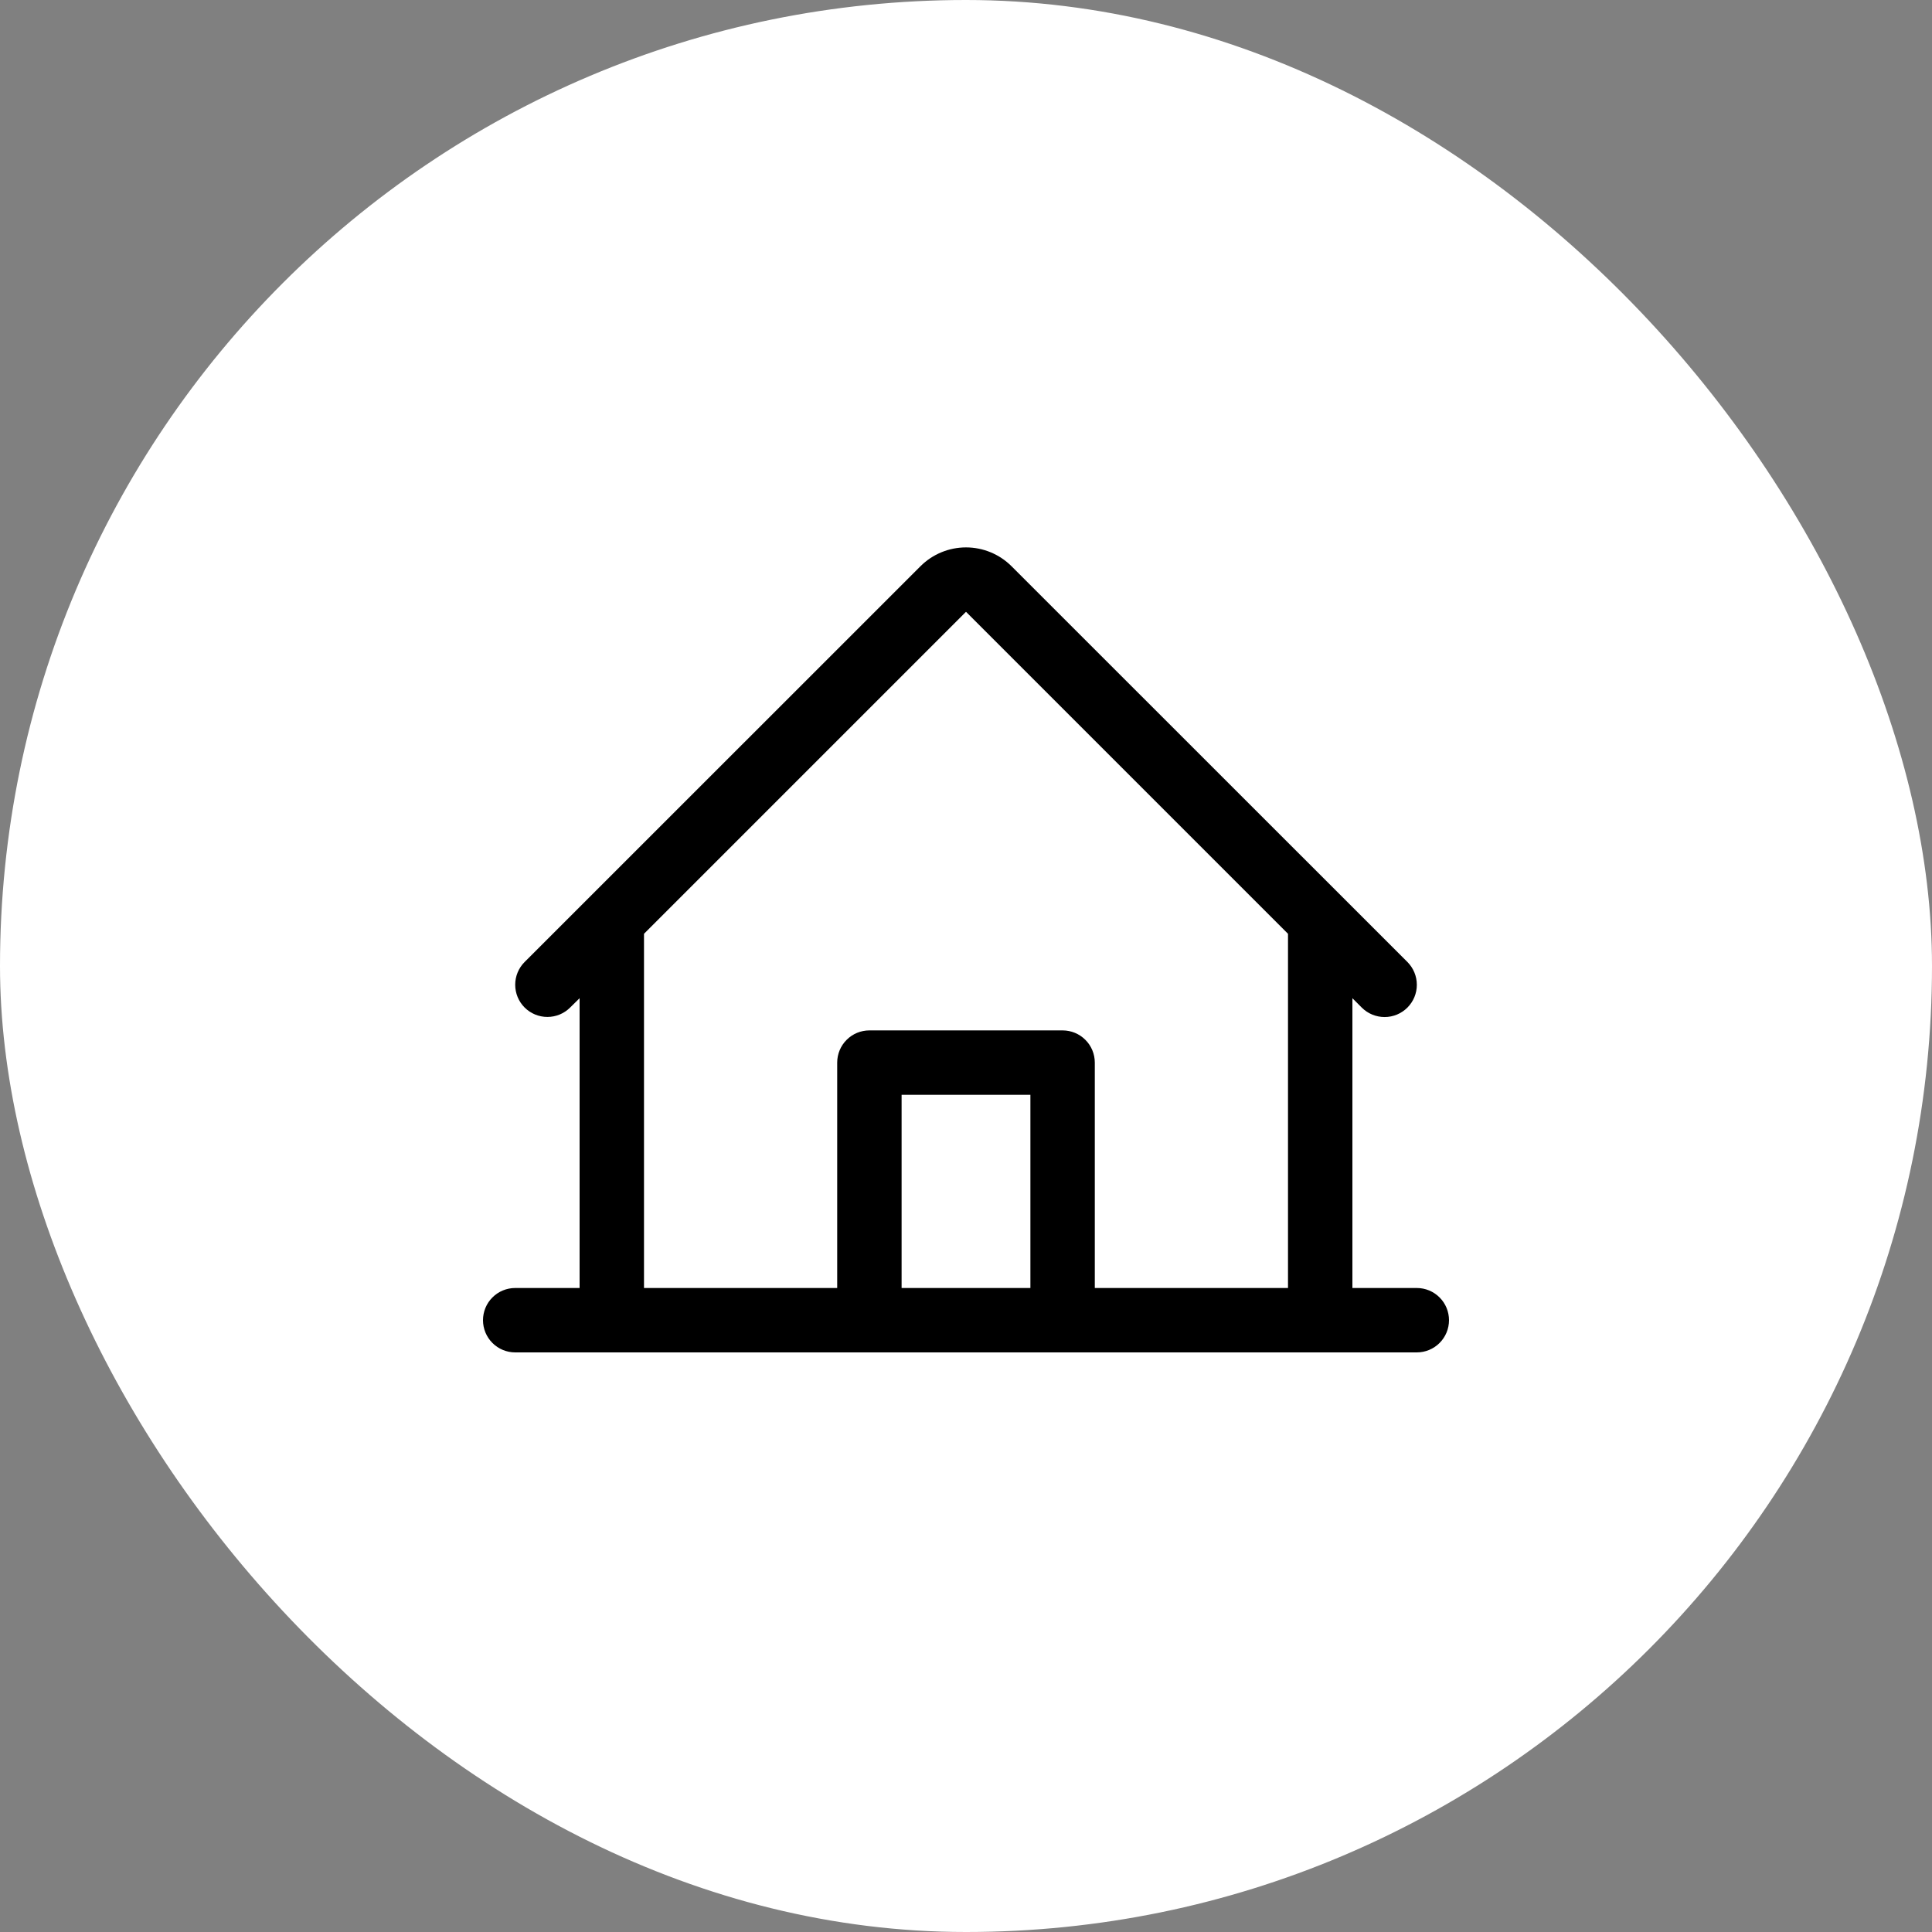
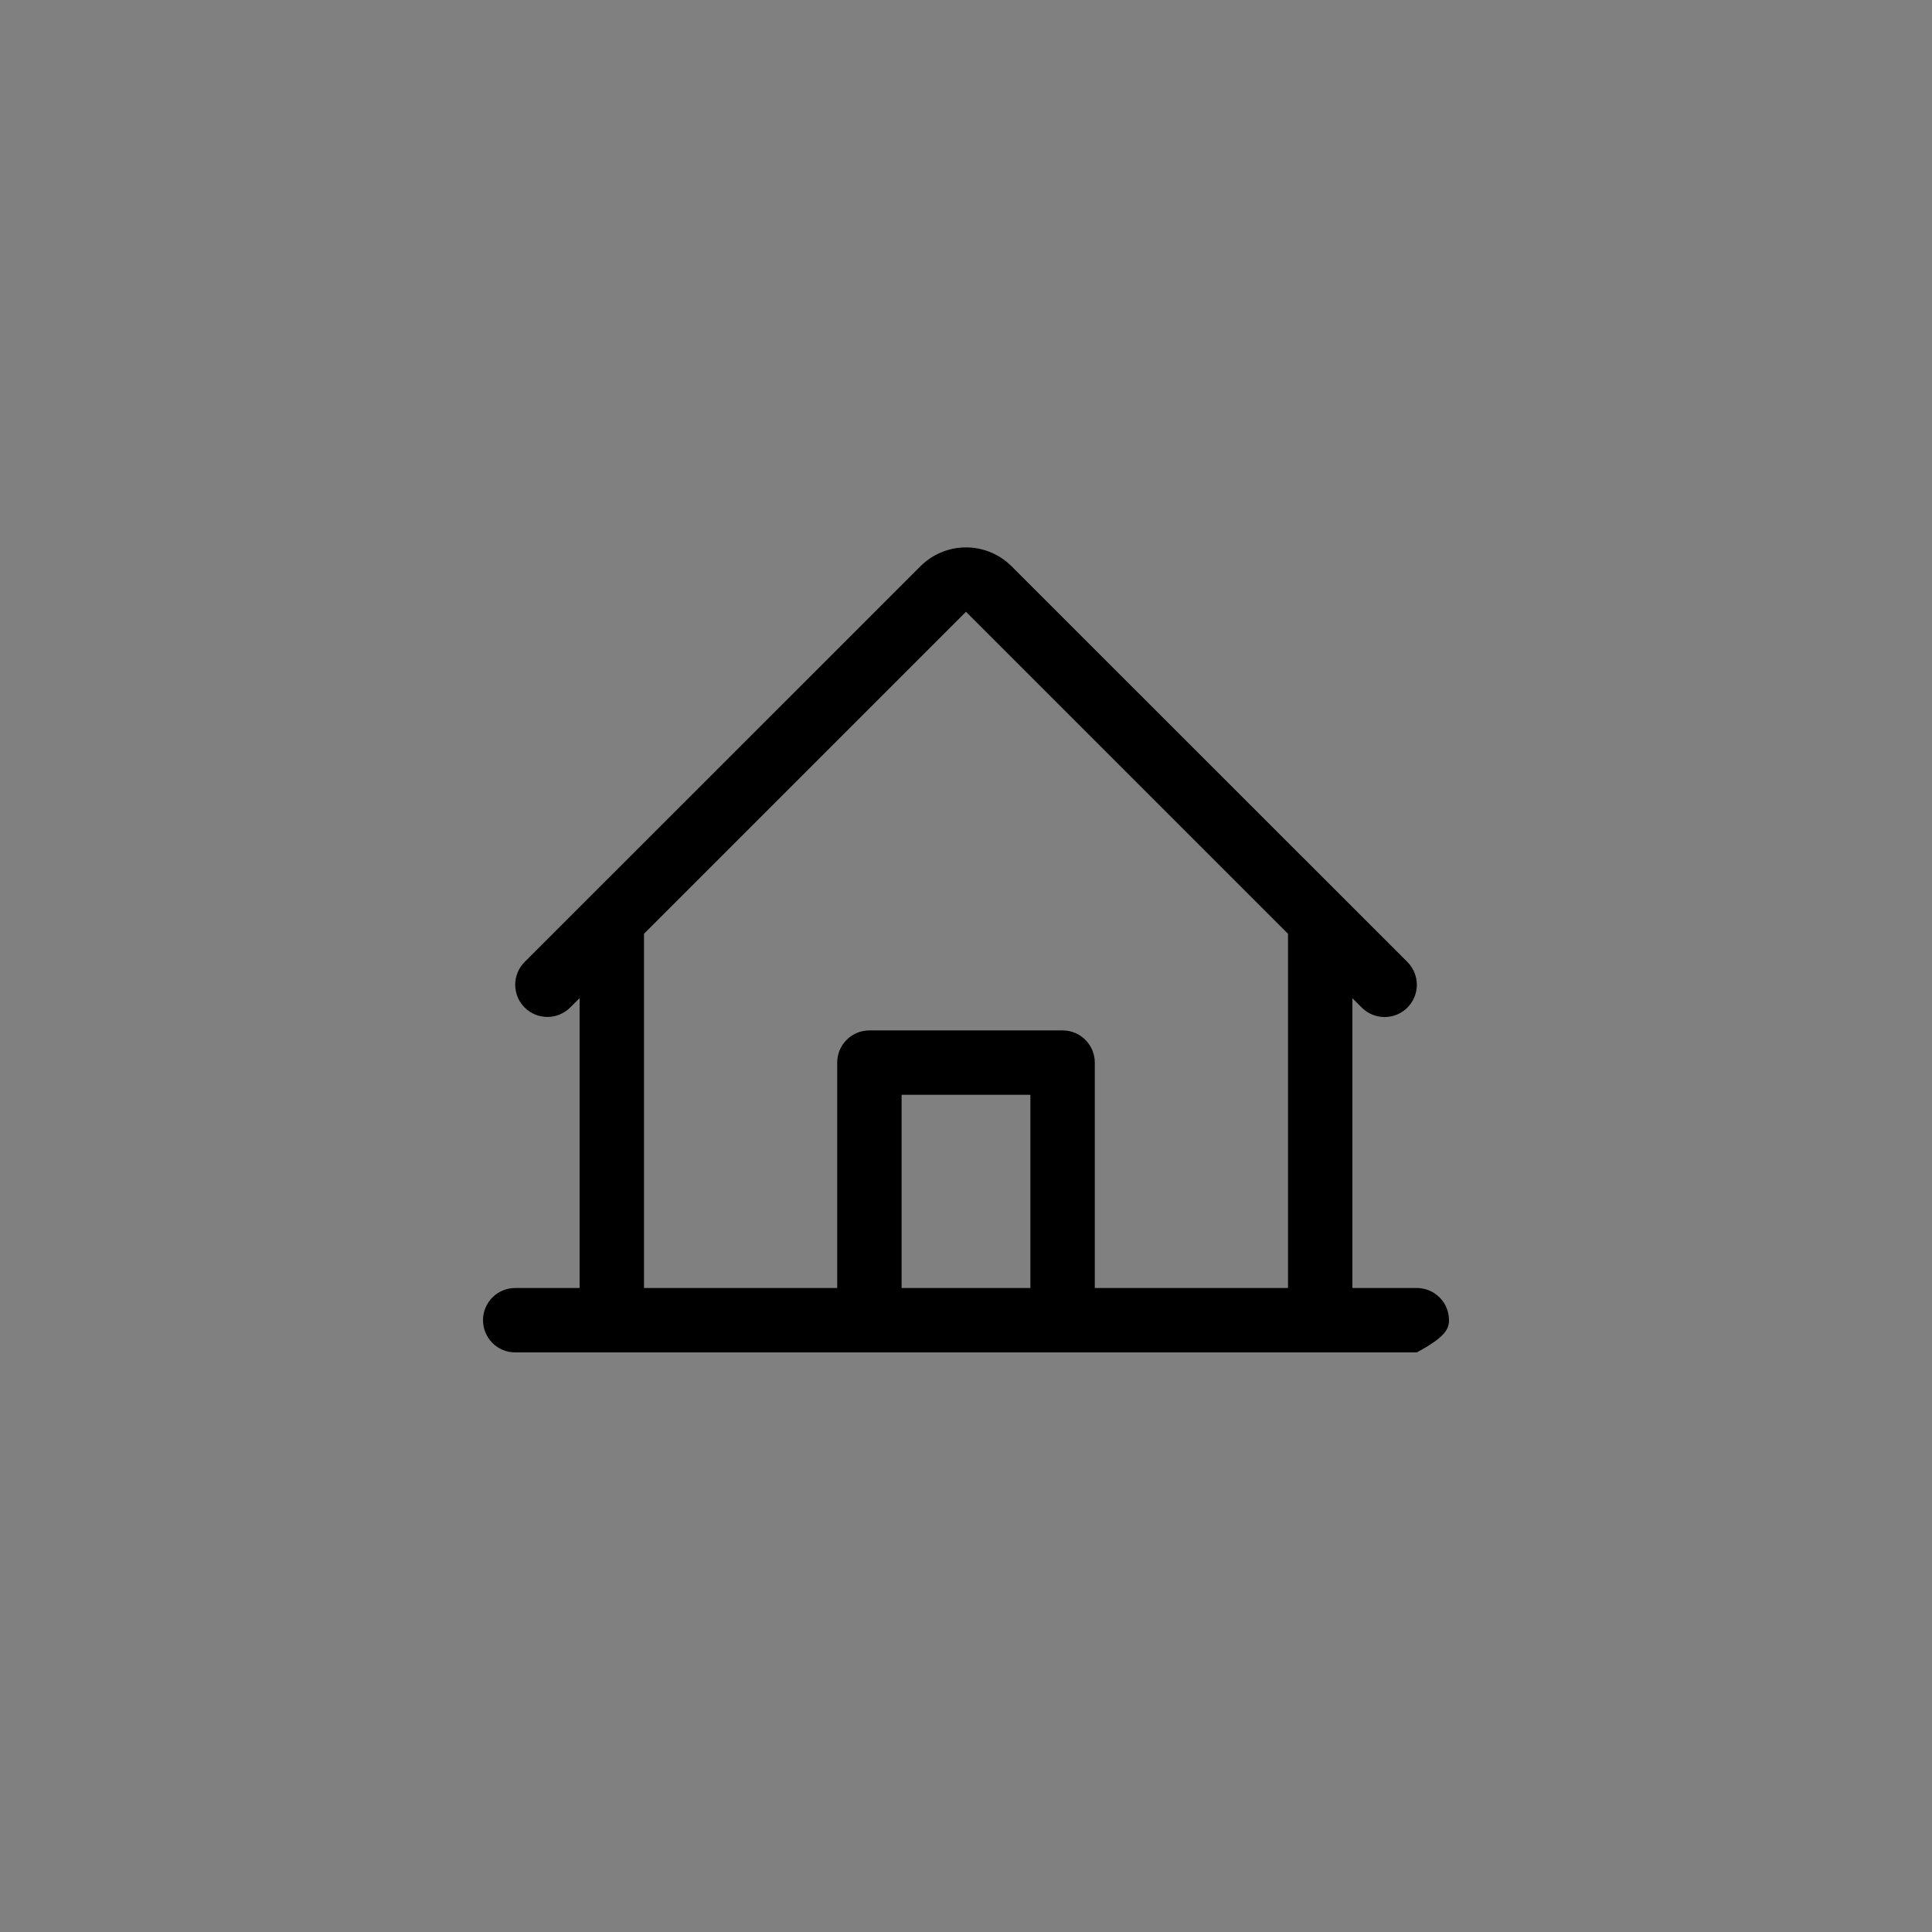
<svg xmlns="http://www.w3.org/2000/svg" width="60" height="60" viewBox="0 0 60 60" fill="none">
  <rect x="0" y="0" width="60" height="60" fill="#808080" stroke="none" />
-   <rect width="60" height="60" rx="30" fill="white" />
-   <path d="M44 40H42V31L42.292 31.293C42.48 31.48 42.735 31.585 43.001 31.585C43.267 31.585 43.521 31.479 43.709 31.291C43.896 31.103 44.002 30.849 44.001 30.583C44.001 30.317 43.895 30.063 43.708 29.875L31.414 17.585C31.039 17.21 30.53 17 30 17C29.47 17 28.961 17.21 28.586 17.585L16.293 29.875C16.105 30.063 16 30.317 16 30.582C16 30.848 16.105 31.102 16.293 31.29C16.481 31.477 16.735 31.582 17 31.582C17.266 31.582 17.52 31.477 17.707 31.289L18 31V40H16C15.735 40 15.48 40.105 15.293 40.293C15.105 40.48 15 40.735 15 41C15 41.265 15.105 41.52 15.293 41.707C15.48 41.895 15.735 42 16 42H44C44.265 42 44.52 41.895 44.707 41.707C44.895 41.52 45 41.265 45 41C45 40.735 44.895 40.48 44.707 40.293C44.52 40.105 44.265 40 44 40ZM20 29L30 19L40 29V40H34V33C34 32.735 33.895 32.48 33.707 32.293C33.52 32.105 33.265 32 33 32H27C26.735 32 26.48 32.105 26.293 32.293C26.105 32.48 26 32.735 26 33V40H20V29ZM32 40H28V34H32V40Z" fill="black" />
+   <path d="M44 40H42V31L42.292 31.293C42.48 31.48 42.735 31.585 43.001 31.585C43.267 31.585 43.521 31.479 43.709 31.291C43.896 31.103 44.002 30.849 44.001 30.583C44.001 30.317 43.895 30.063 43.708 29.875L31.414 17.585C31.039 17.21 30.53 17 30 17C29.47 17 28.961 17.21 28.586 17.585L16.293 29.875C16.105 30.063 16 30.317 16 30.582C16 30.848 16.105 31.102 16.293 31.29C16.481 31.477 16.735 31.582 17 31.582C17.266 31.582 17.52 31.477 17.707 31.289L18 31V40H16C15.735 40 15.48 40.105 15.293 40.293C15.105 40.48 15 40.735 15 41C15 41.265 15.105 41.52 15.293 41.707C15.48 41.895 15.735 42 16 42H44C44.895 41.52 45 41.265 45 41C45 40.735 44.895 40.48 44.707 40.293C44.52 40.105 44.265 40 44 40ZM20 29L30 19L40 29V40H34V33C34 32.735 33.895 32.48 33.707 32.293C33.52 32.105 33.265 32 33 32H27C26.735 32 26.48 32.105 26.293 32.293C26.105 32.48 26 32.735 26 33V40H20V29ZM32 40H28V34H32V40Z" fill="black" />
</svg>